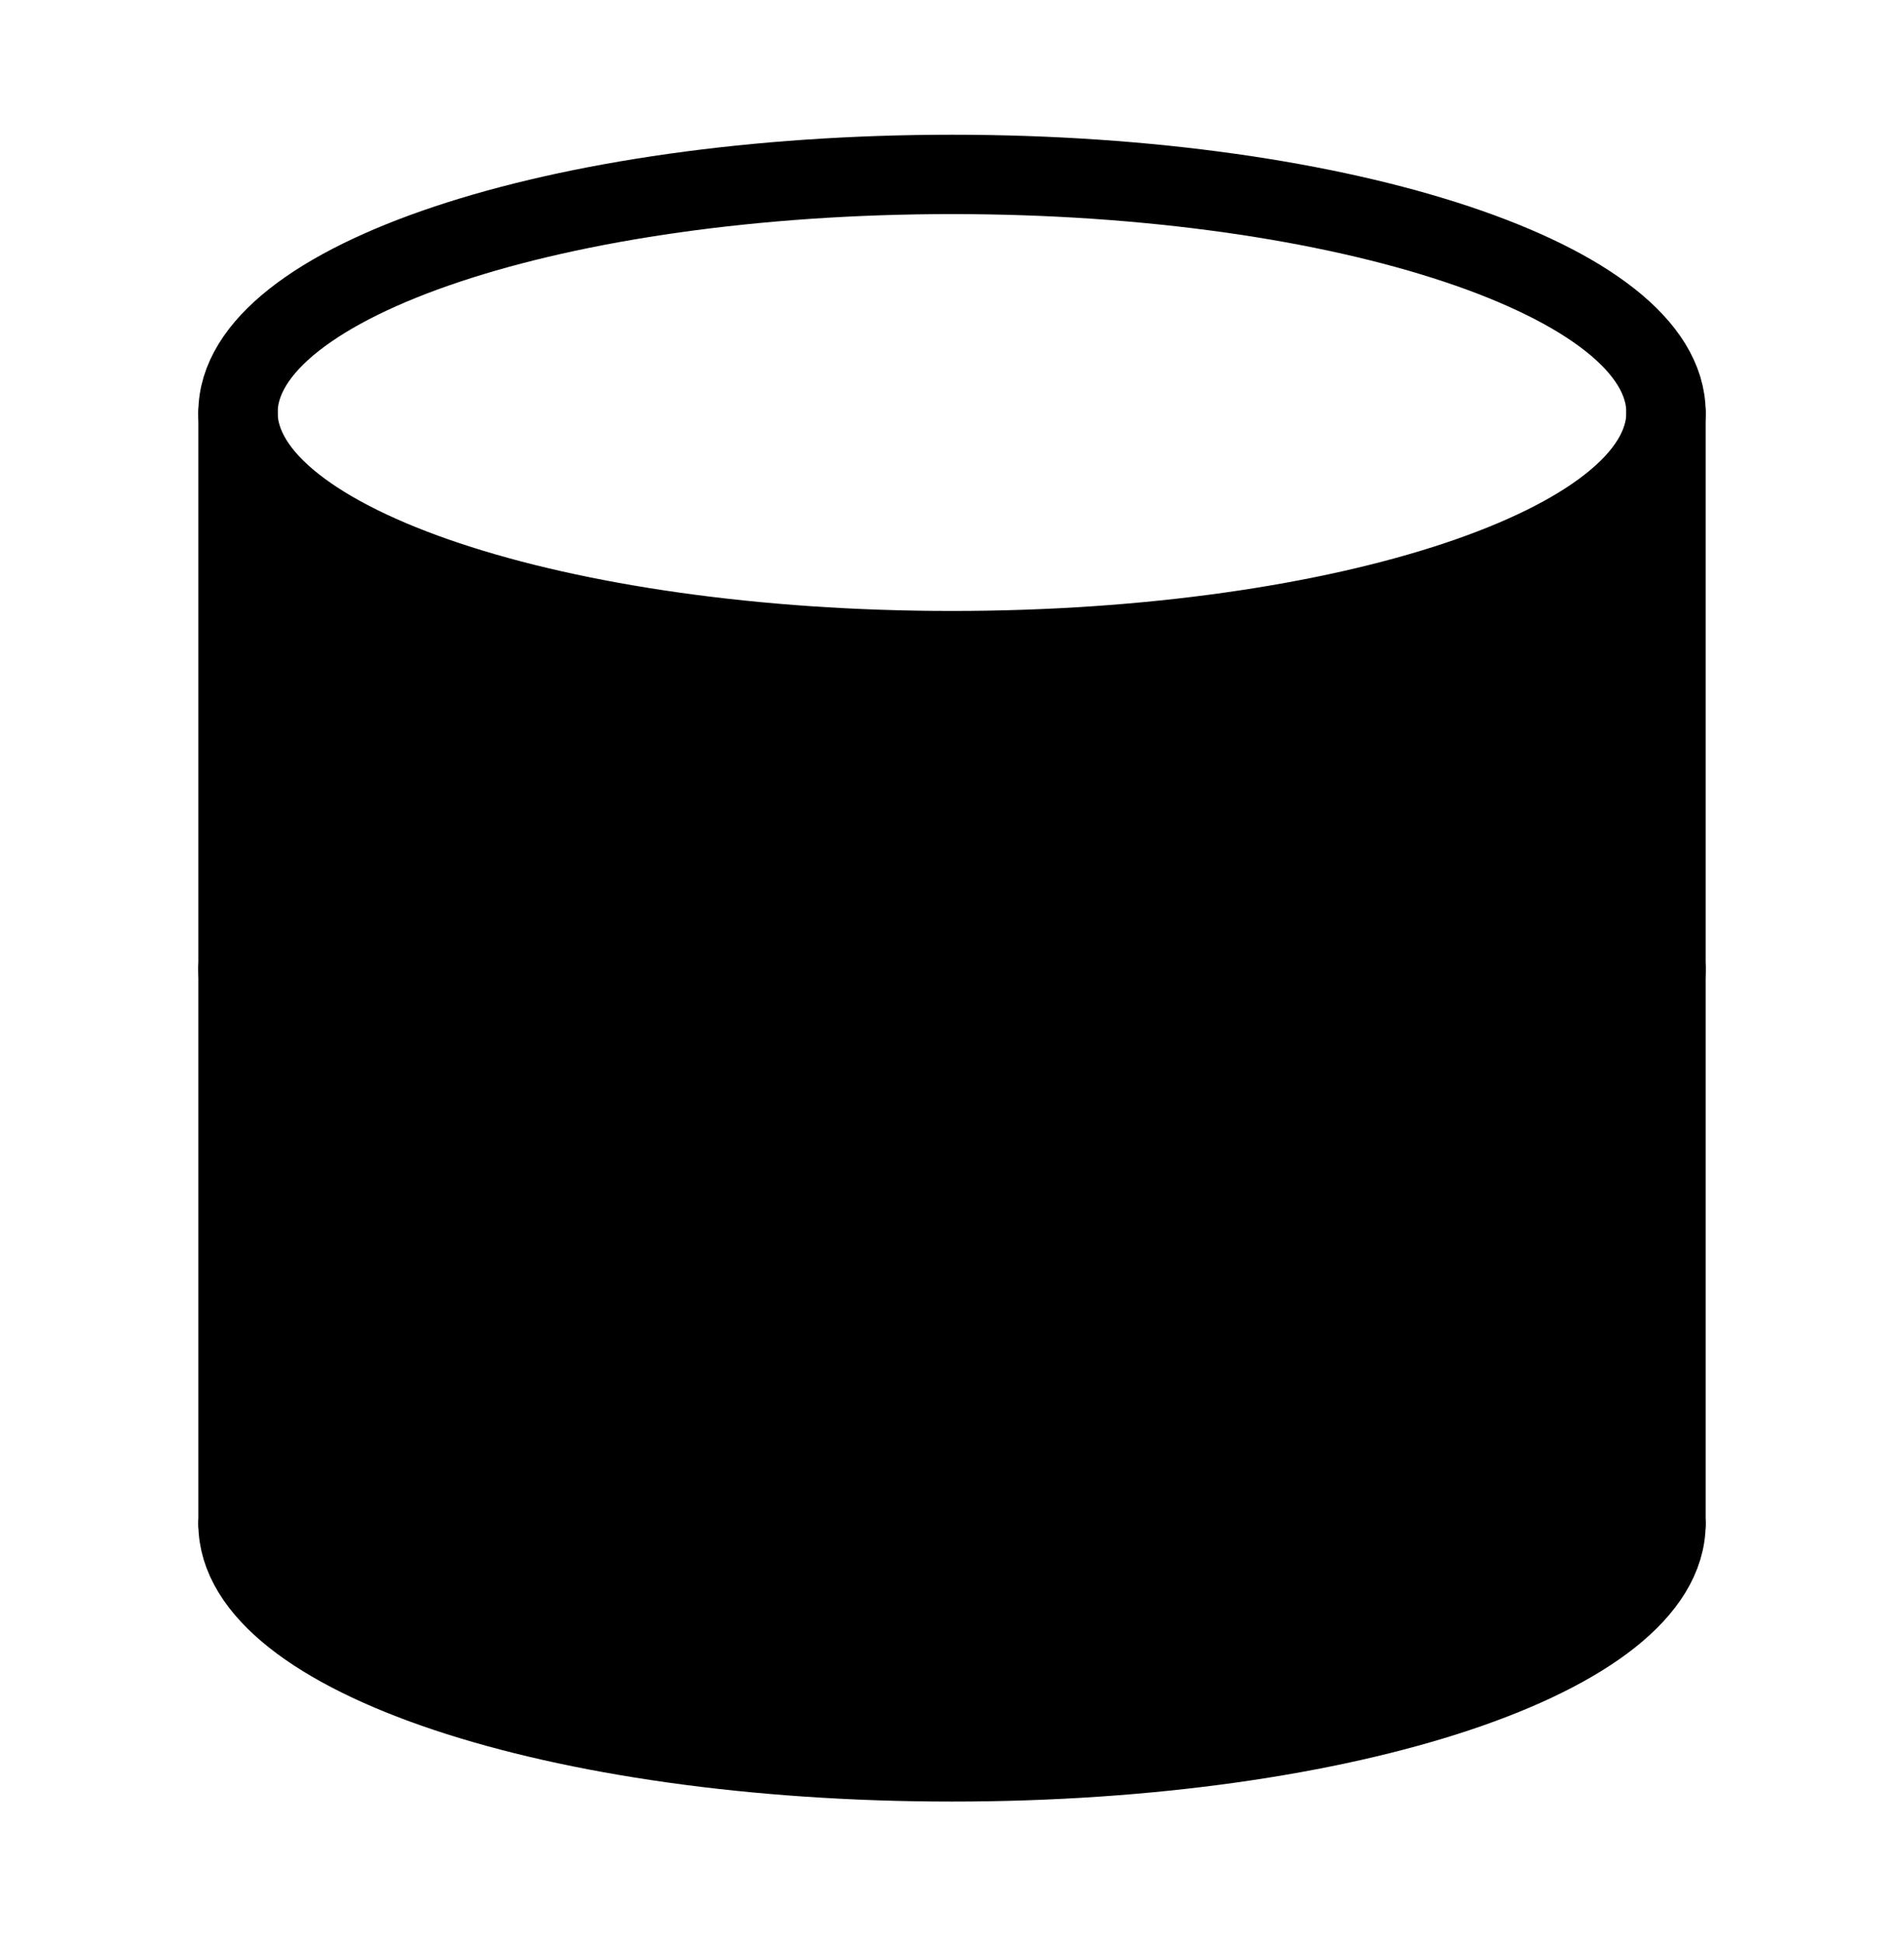
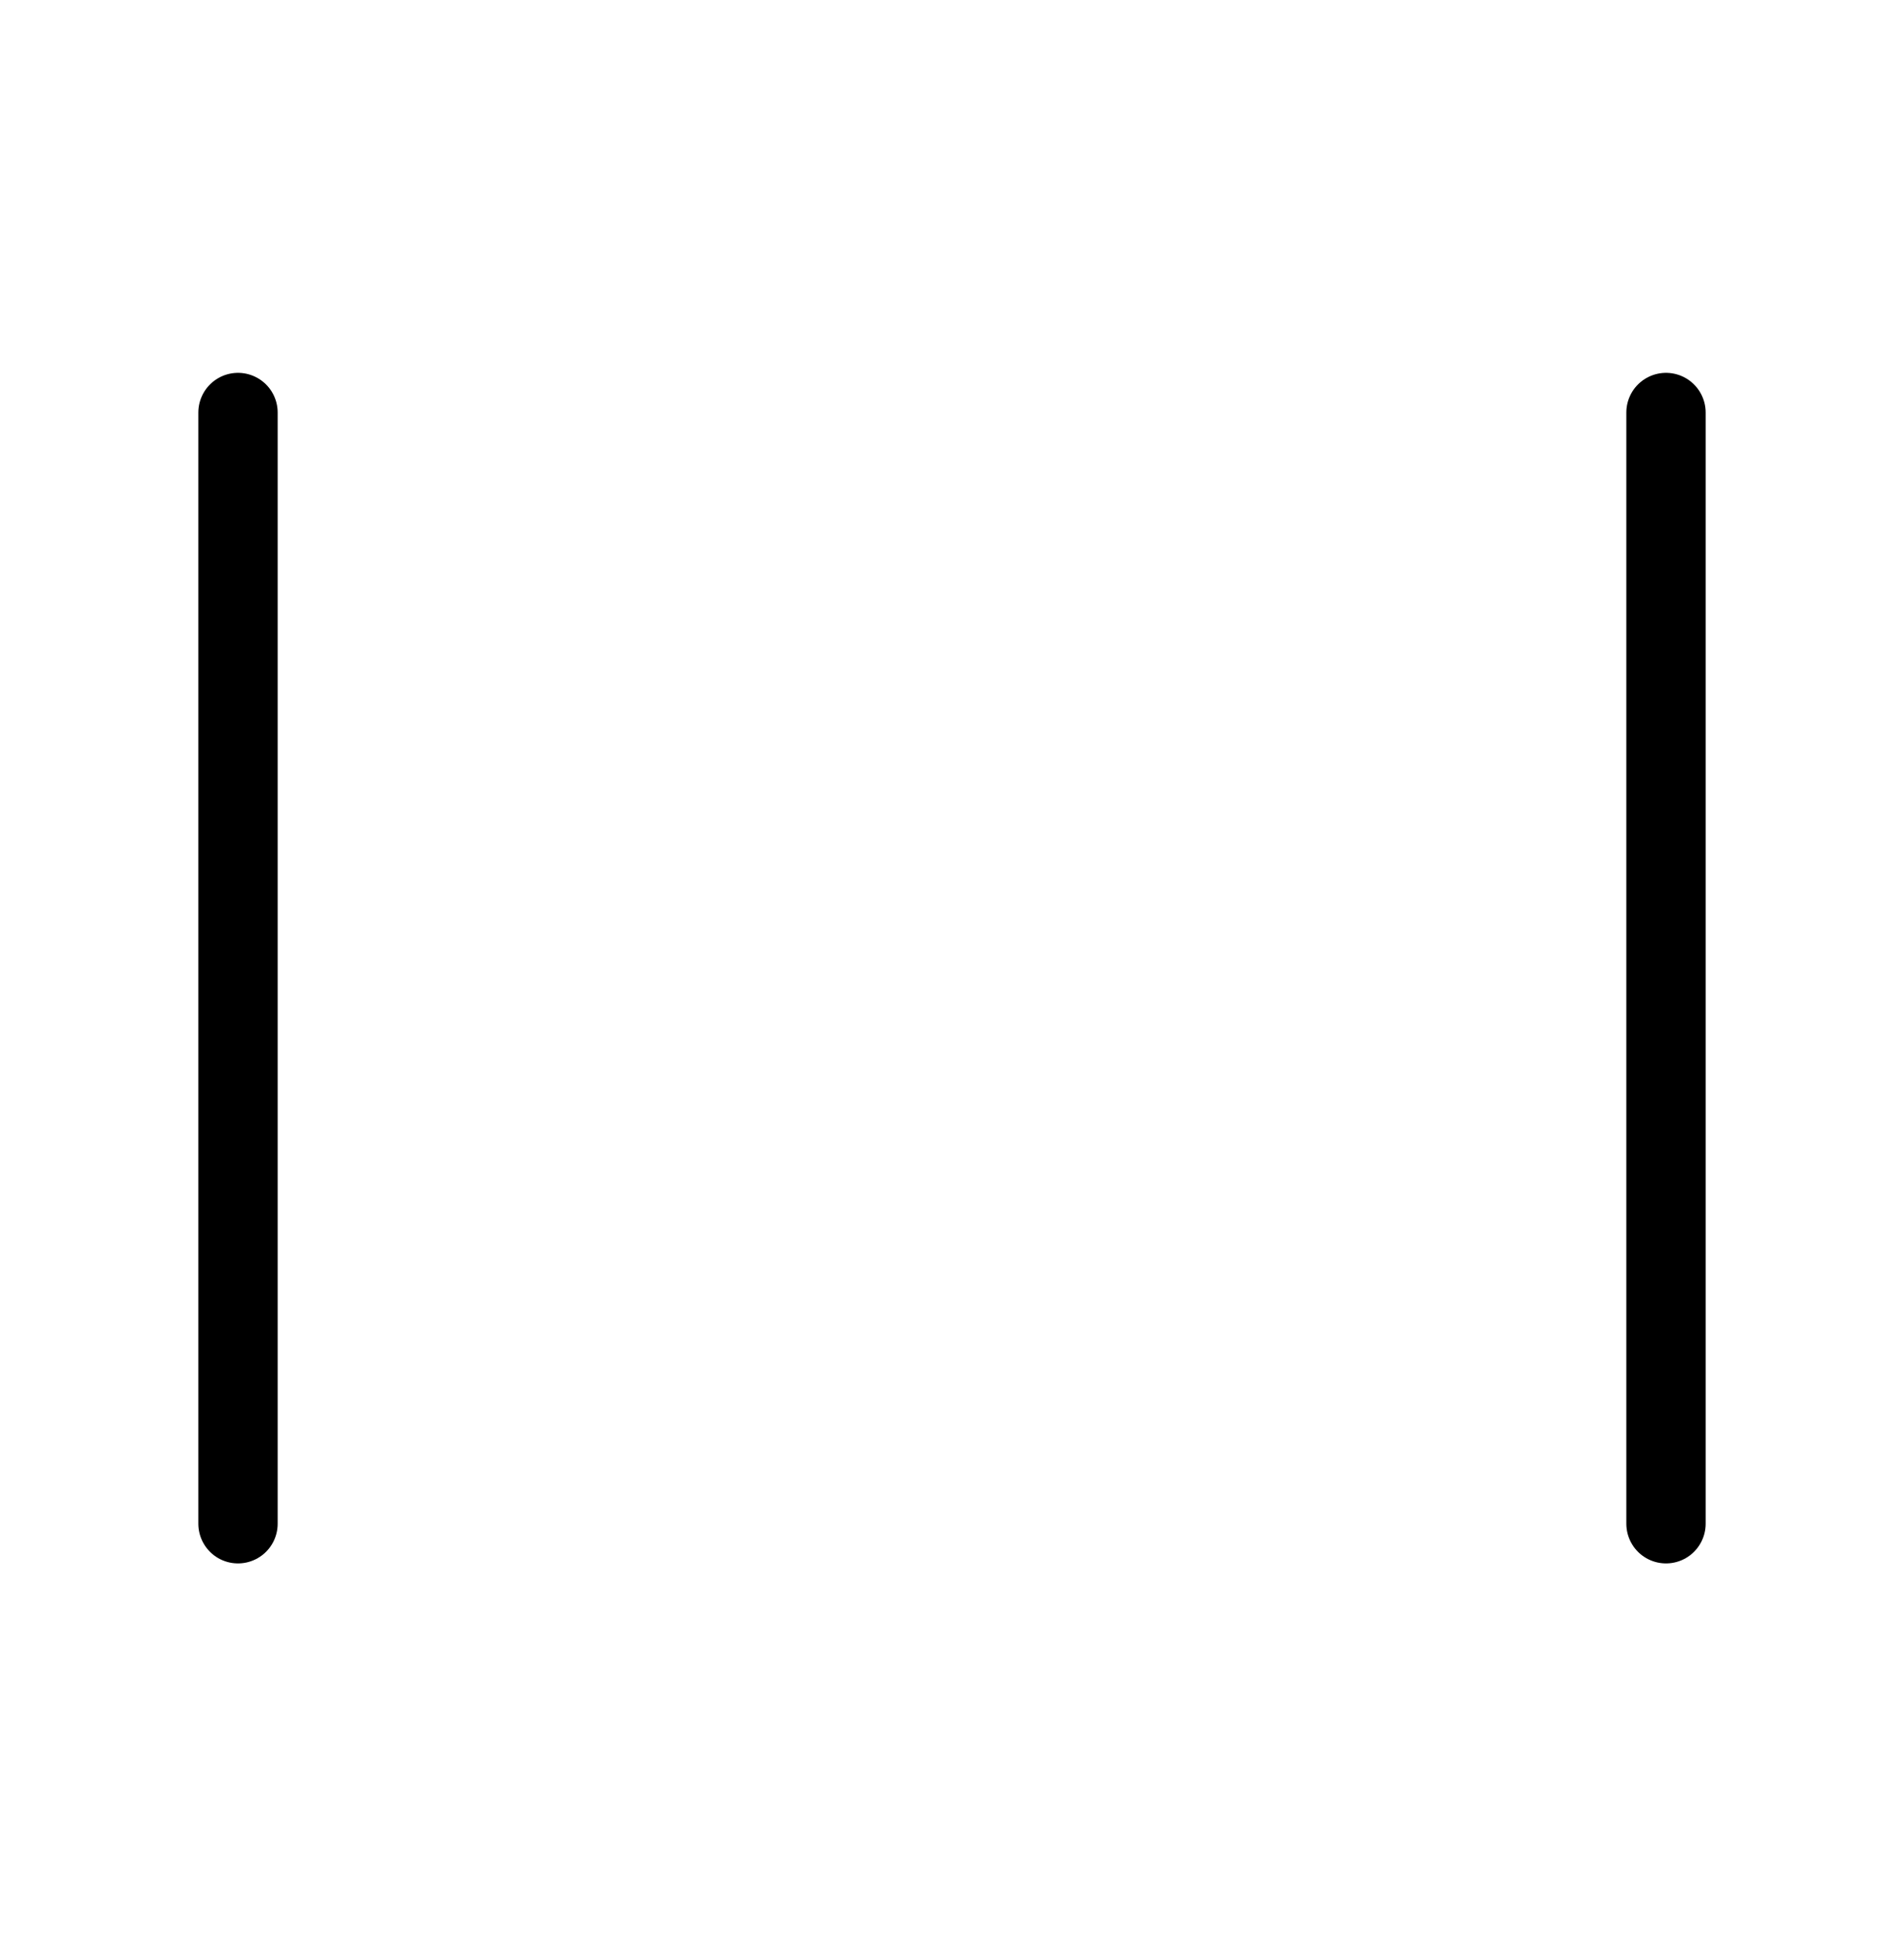
<svg xmlns="http://www.w3.org/2000/svg" width="50" height="51" viewBox="0 0 50 51" fill="none">
-   <path opacity="0.1" d="M6.25 39.995C6.25 43.453 14.583 46.245 25 46.245C35.417 46.245 43.75 43.453 43.75 39.995V10.828C43.75 14.287 35.417 17.078 25 17.078C14.583 17.078 6.25 14.287 6.25 10.828V39.995Z" fill="#059CF7" style="fill:#059CF7;fill:color(display-p3 0.02 0.612 0.969);fill-opacity:1;" />
  <path d="M43.75 10.828V39.995" stroke="#1F1F1F" style="stroke:#1F1F1F;stroke:color(display-p3 0.122 0.122 0.122);stroke-opacity:1;" stroke-width="2.083" stroke-linecap="round" />
  <path d="M6.25 39.995V10.828" stroke="#1F1F1F" style="stroke:#1F1F1F;stroke:color(display-p3 0.122 0.122 0.122);stroke-opacity:1;" stroke-width="2.083" stroke-linecap="round" />
-   <path d="M25 17.078C35.355 17.078 43.75 14.28 43.75 10.828C43.75 7.376 35.355 4.578 25 4.578C14.645 4.578 6.25 7.376 6.25 10.828C6.25 14.28 14.645 17.078 25 17.078Z" stroke="#1F1F1F" style="stroke:#1F1F1F;stroke:color(display-p3 0.122 0.122 0.122);stroke-opacity:1;" stroke-width="2.083" stroke-linecap="round" />
-   <path d="M43.75 39.996C43.75 43.454 35.417 46.246 25 46.246C14.583 46.246 6.25 43.454 6.25 39.996" stroke="#1F1F1F" style="stroke:#1F1F1F;stroke:color(display-p3 0.122 0.122 0.122);stroke-opacity:1;" stroke-width="2.083" stroke-linecap="round" />
-   <path d="M43.75 25.412C43.75 28.87 35.417 31.662 25 31.662C14.583 31.662 6.25 28.87 6.25 25.412" stroke="#1F1F1F" style="stroke:#1F1F1F;stroke:color(display-p3 0.122 0.122 0.122);stroke-opacity:1;" stroke-width="2.083" stroke-linecap="round" />
</svg>